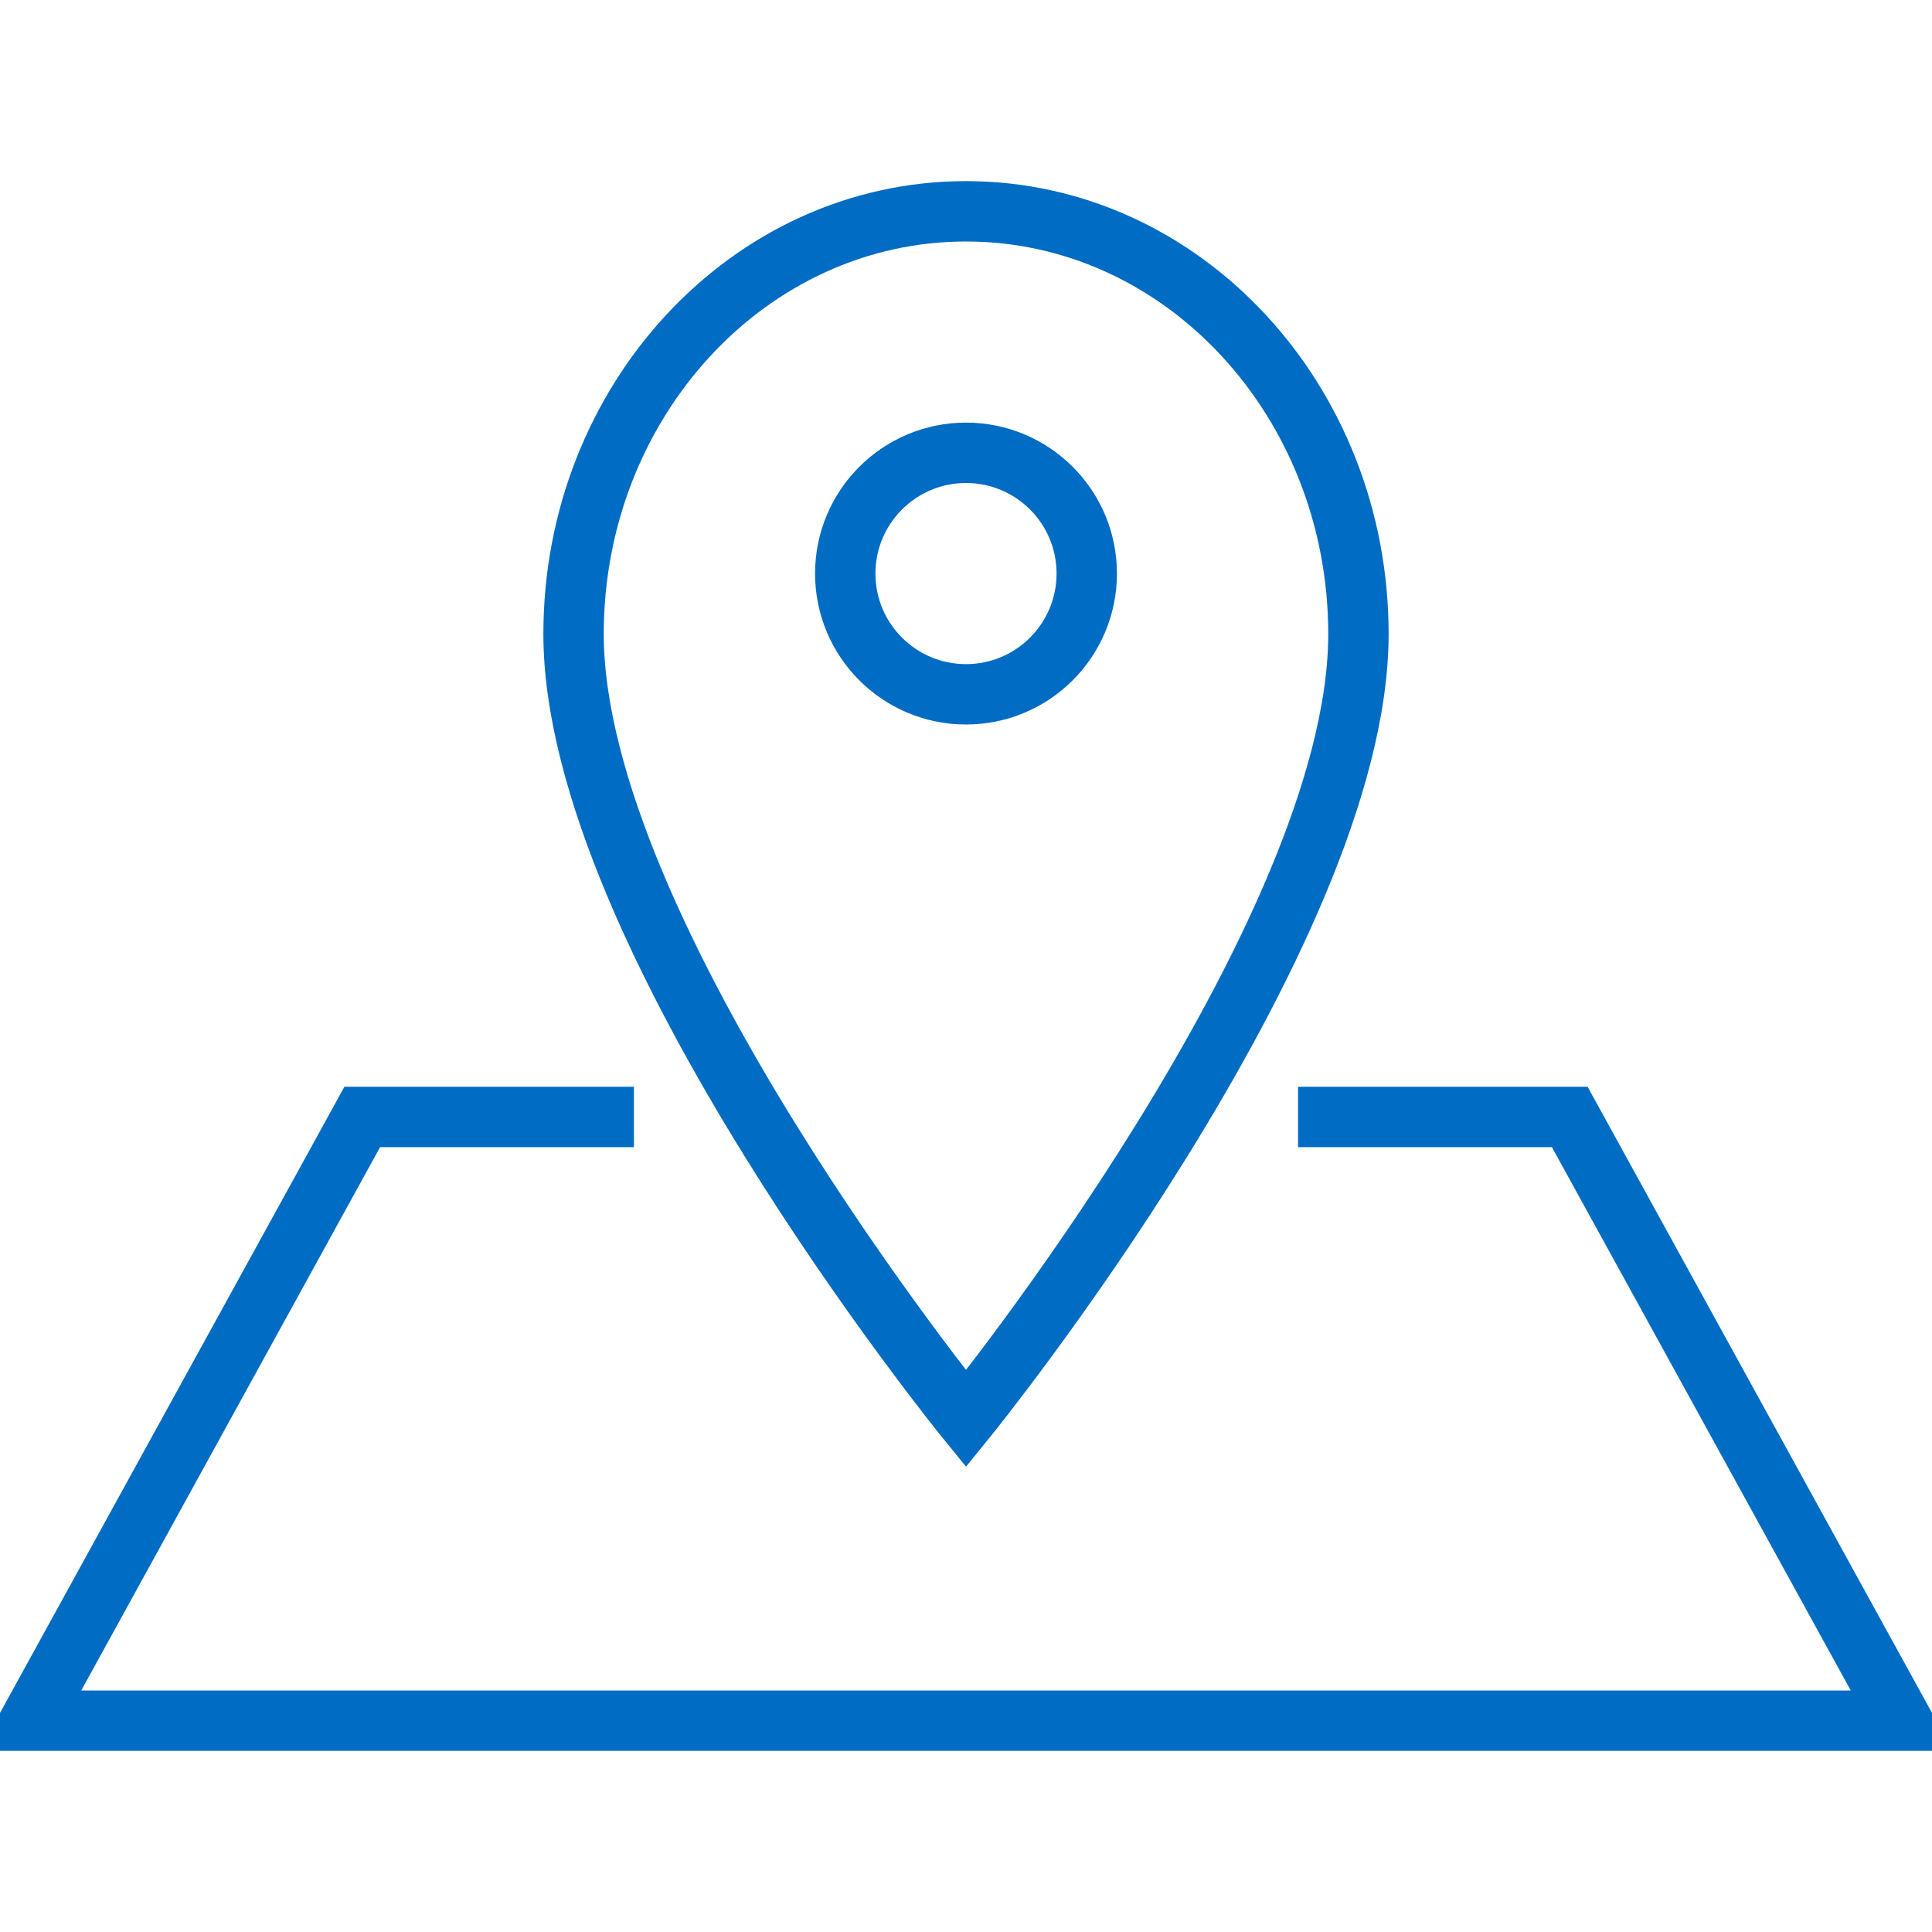
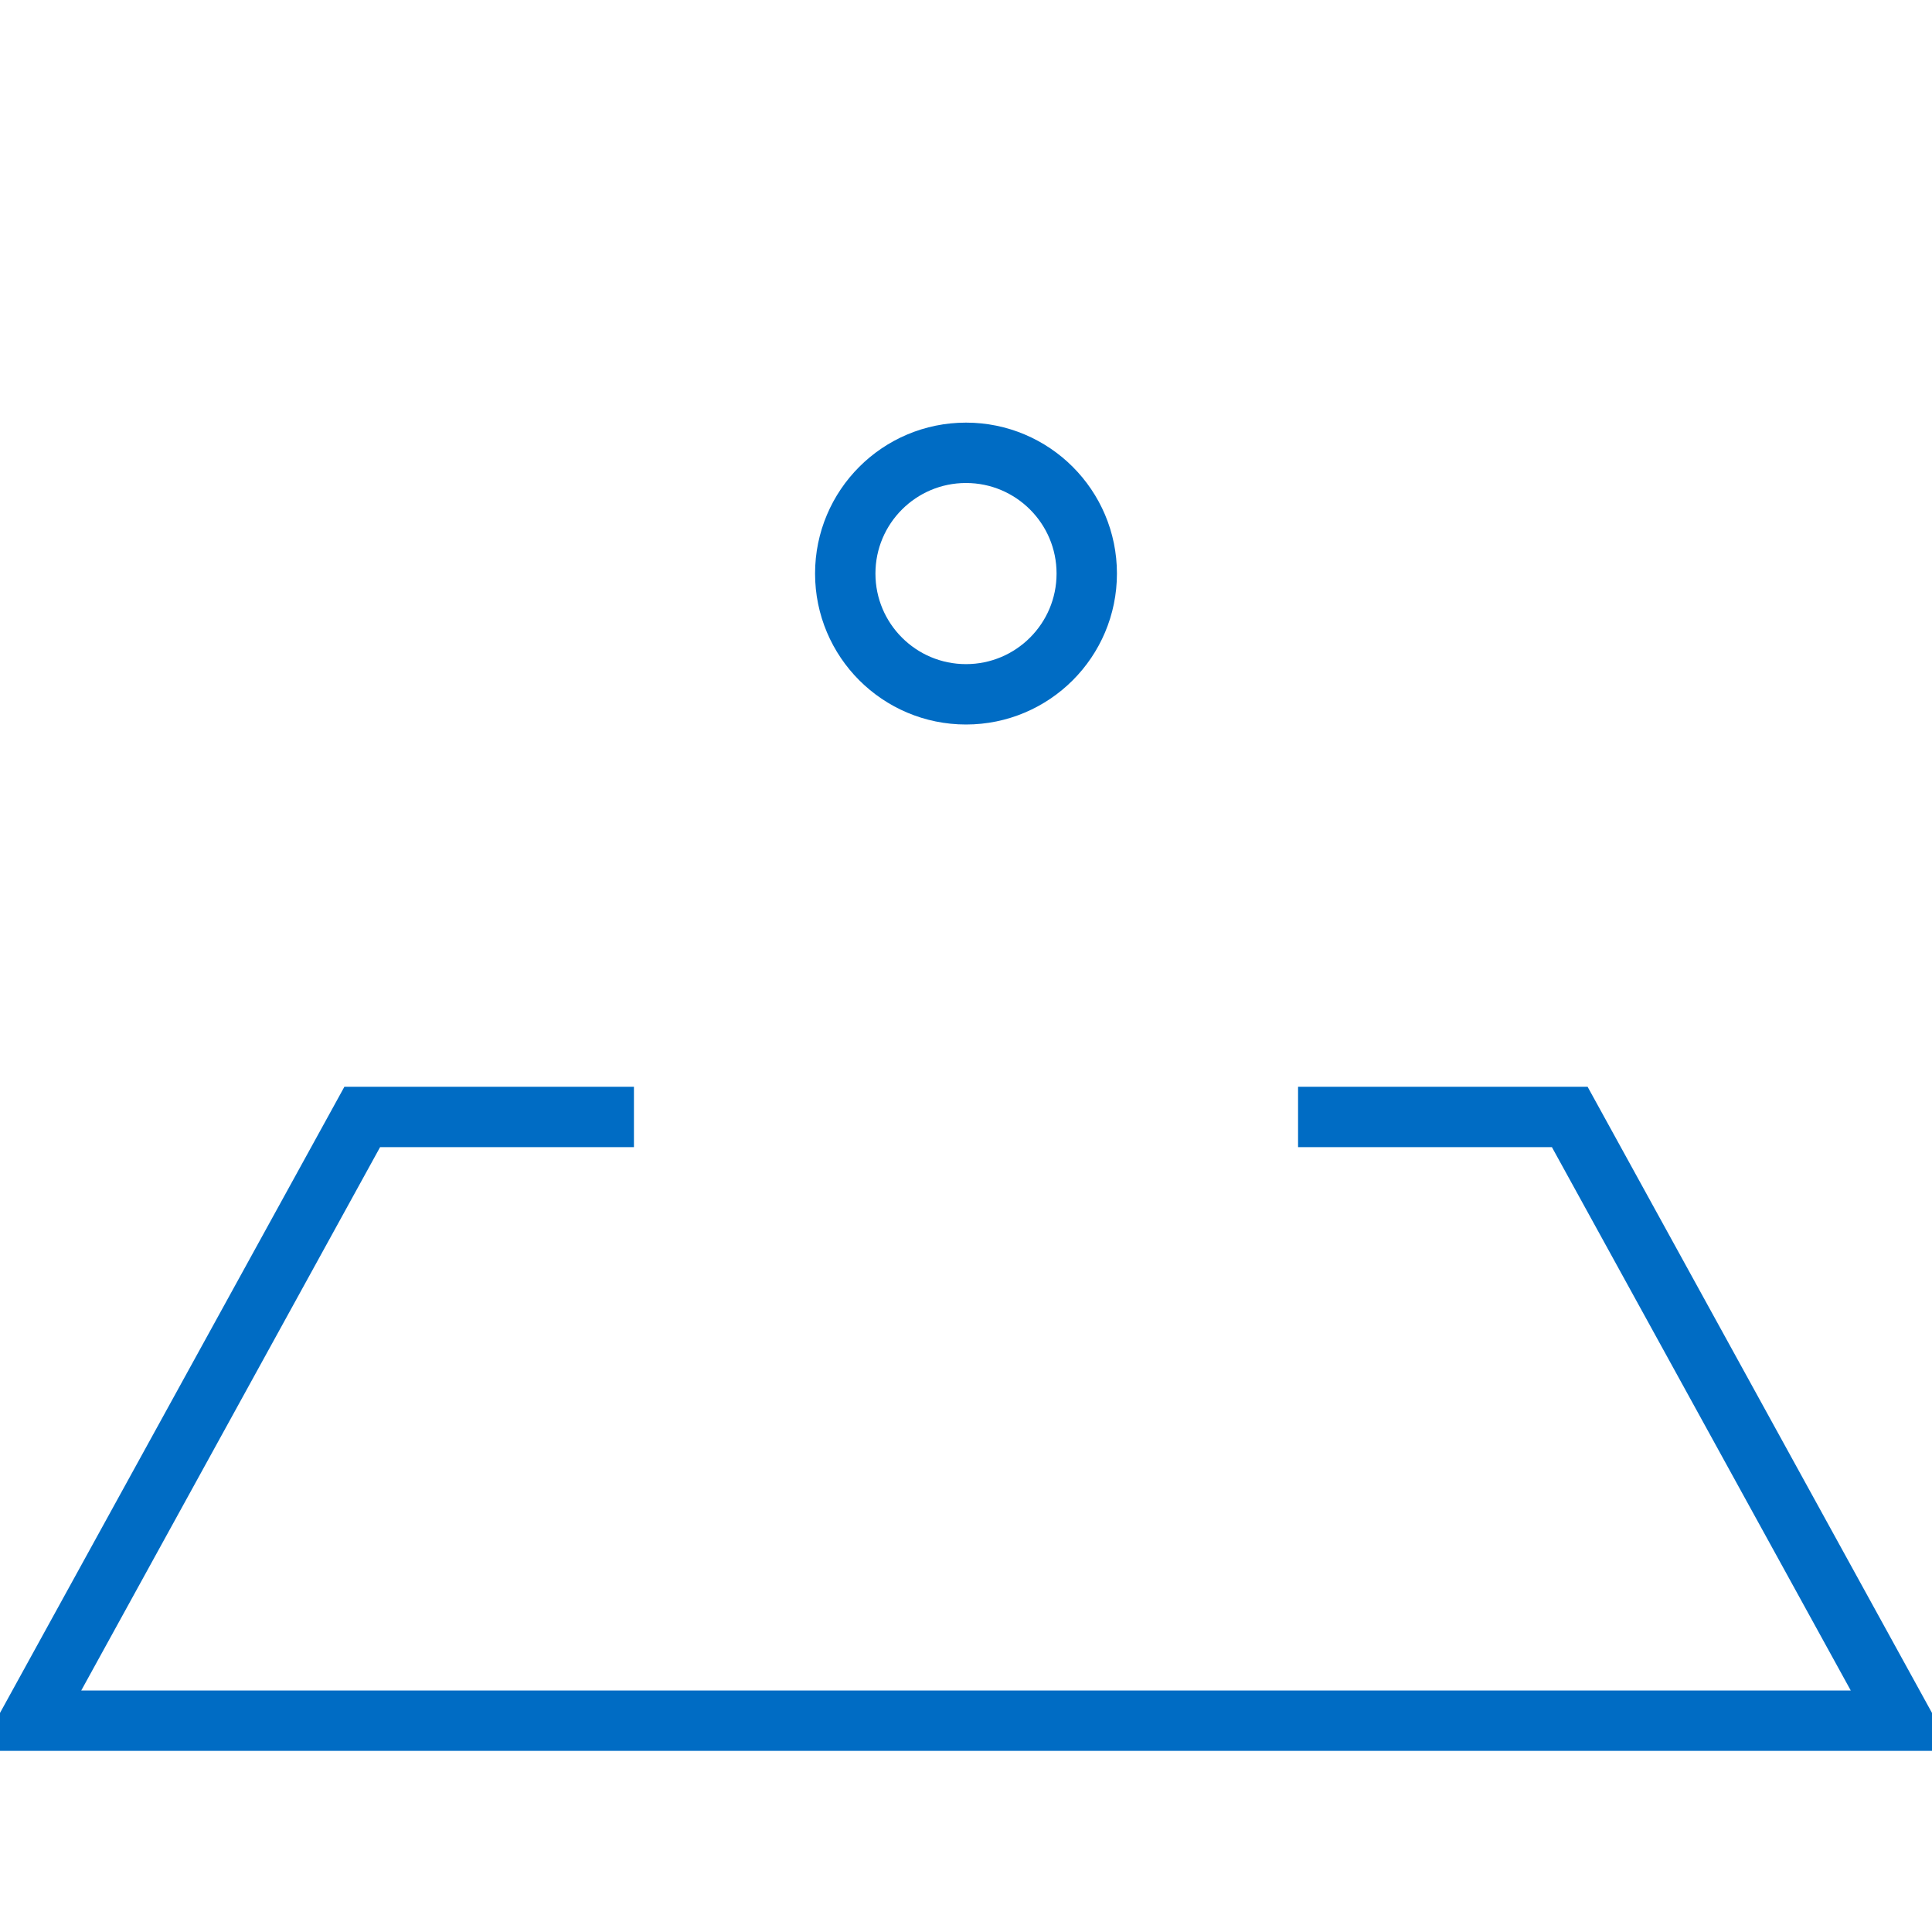
<svg xmlns="http://www.w3.org/2000/svg" id="Layer_1" x="0px" y="0px" viewBox="0 0 64 64" style="enable-background:new 0 0 64 64;" xml:space="preserve">
  <style type="text/css"> .st0{fill:none;stroke:#006CC4;stroke-width:2;stroke-miterlimit:10;} </style>
  <g>
    <circle class="st0" cx="32" cy="19" r="4" />
-     <path class="st0" d="M45,21c0-7.7-5.8-14-13-14s-13,6.3-13,14c0,10,13,26,13,26S45,31,45,21z" />
  </g>
  <polyline class="st0" points="21,37 12,37 1,57 32,57 63,57 52,37 43,37 " />
</svg>